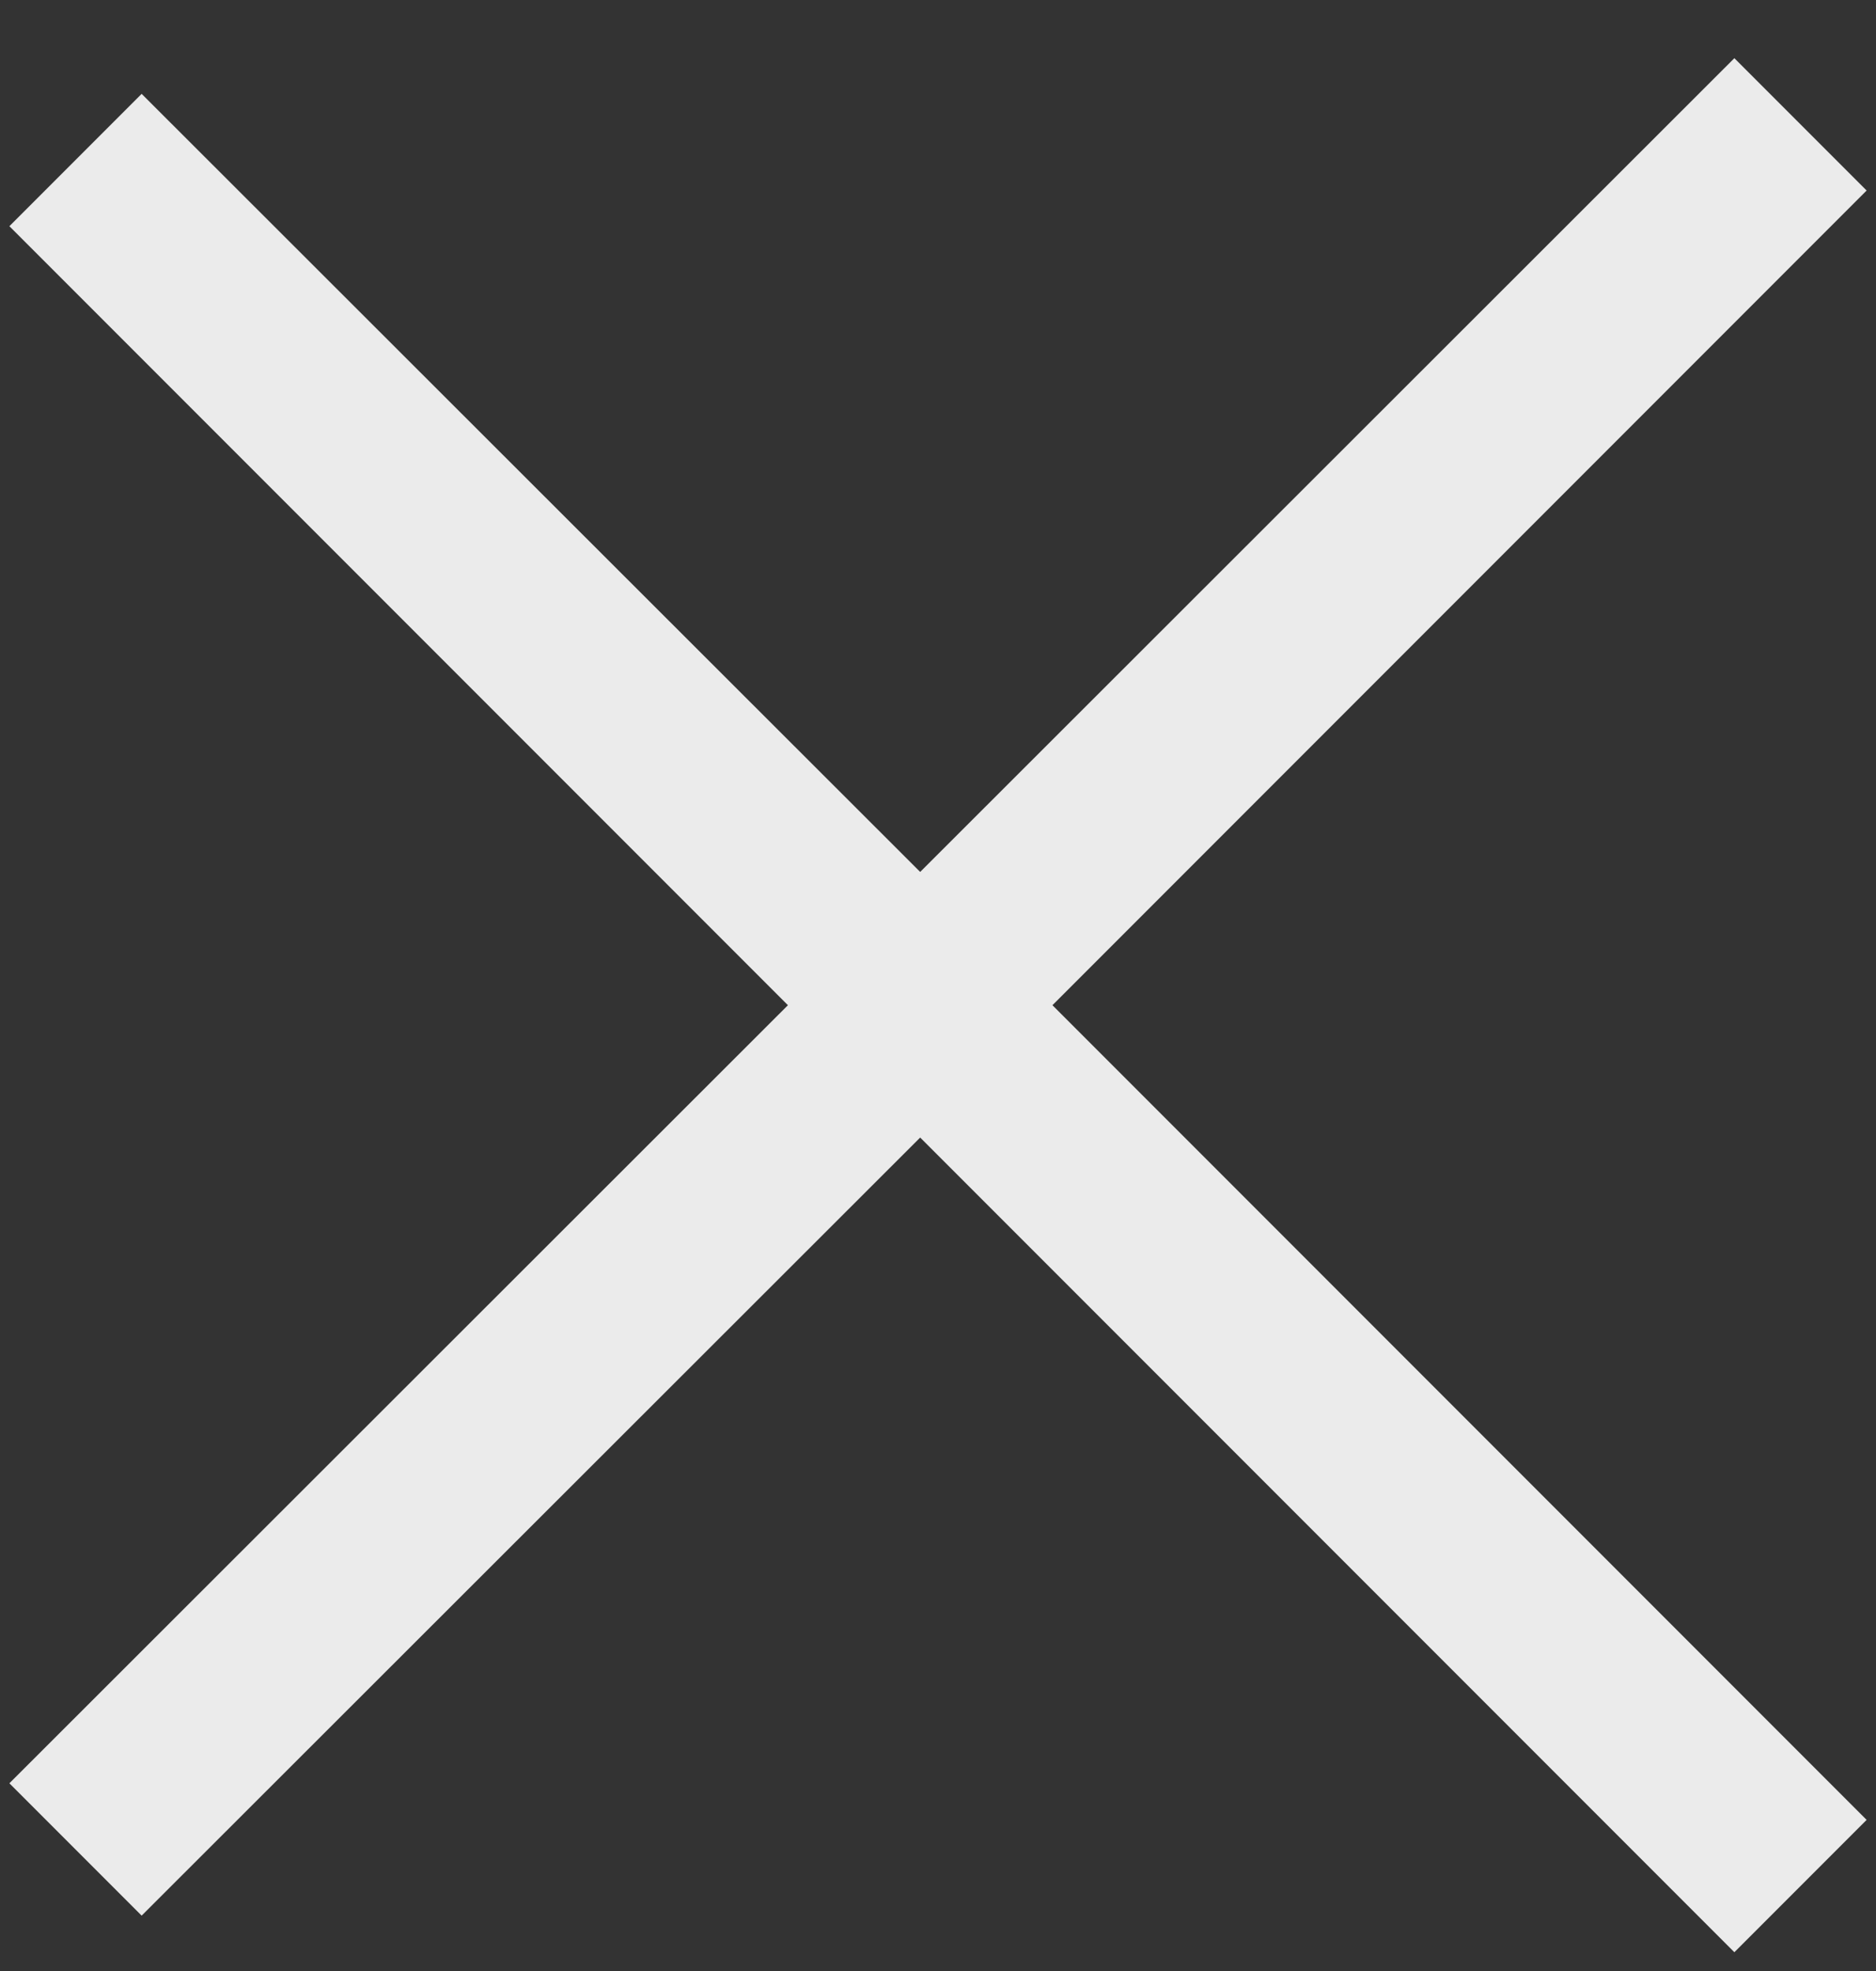
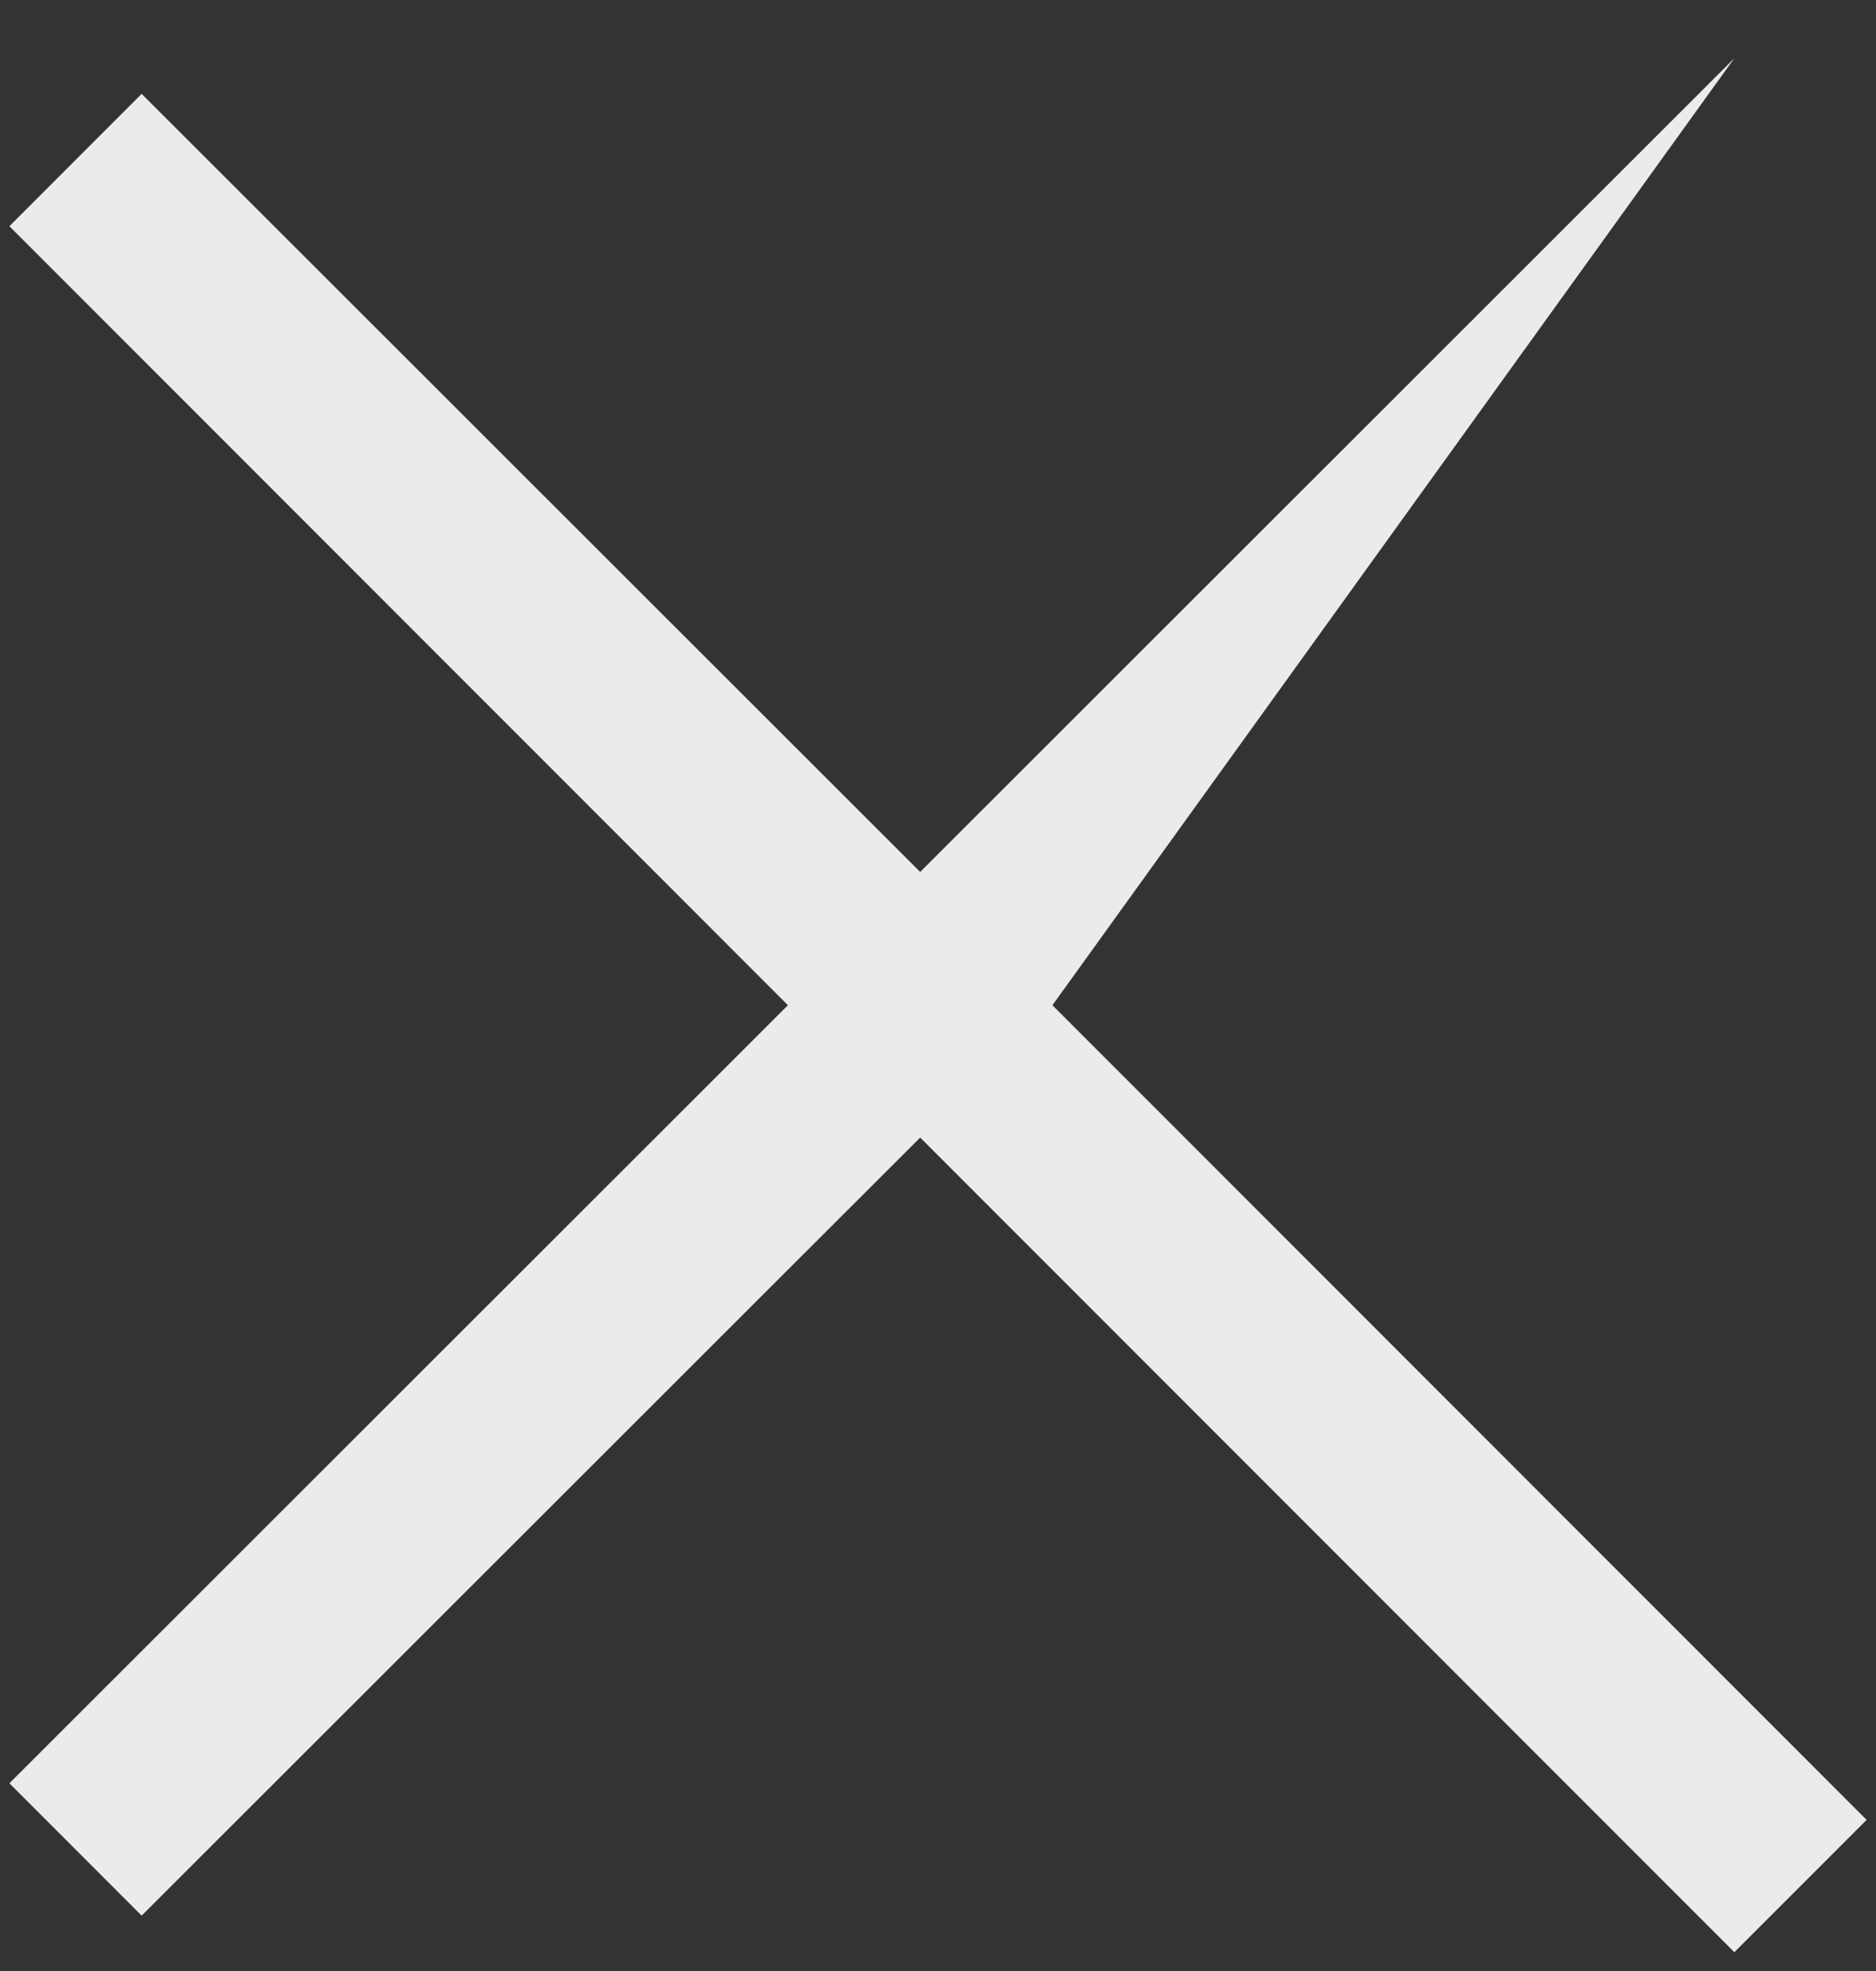
<svg xmlns="http://www.w3.org/2000/svg" version="1.2" baseProfile="tiny-ps" viewBox="0 0 20 21" width="20" height="21">
  <rect x="0" y="0" width="20" height="21" fill="#333333" stroke="none" />
  <title>image</title>
  <style>
		tspan { white-space:pre }
		.shp0 { opacity: 0.902;fill: #ffffff } 
	</style>
-   <path id="Layer" fill-rule="evenodd" class="shp0" d="M0.1 2.41L1.51 1L9.81 9.29L18.49 0.62L19.9 2.03L11.22 10.71L19.9 19.39L18.49 20.8L9.81 12.12L1.51 20.41L0.1 19L8.4 10.71L0.1 2.41Z" />
+   <path id="Layer" fill-rule="evenodd" class="shp0" d="M0.1 2.41L1.51 1L9.81 9.29L18.49 0.62L11.22 10.71L19.9 19.39L18.49 20.8L9.81 12.12L1.51 20.41L0.1 19L8.4 10.71L0.1 2.41Z" />
</svg>